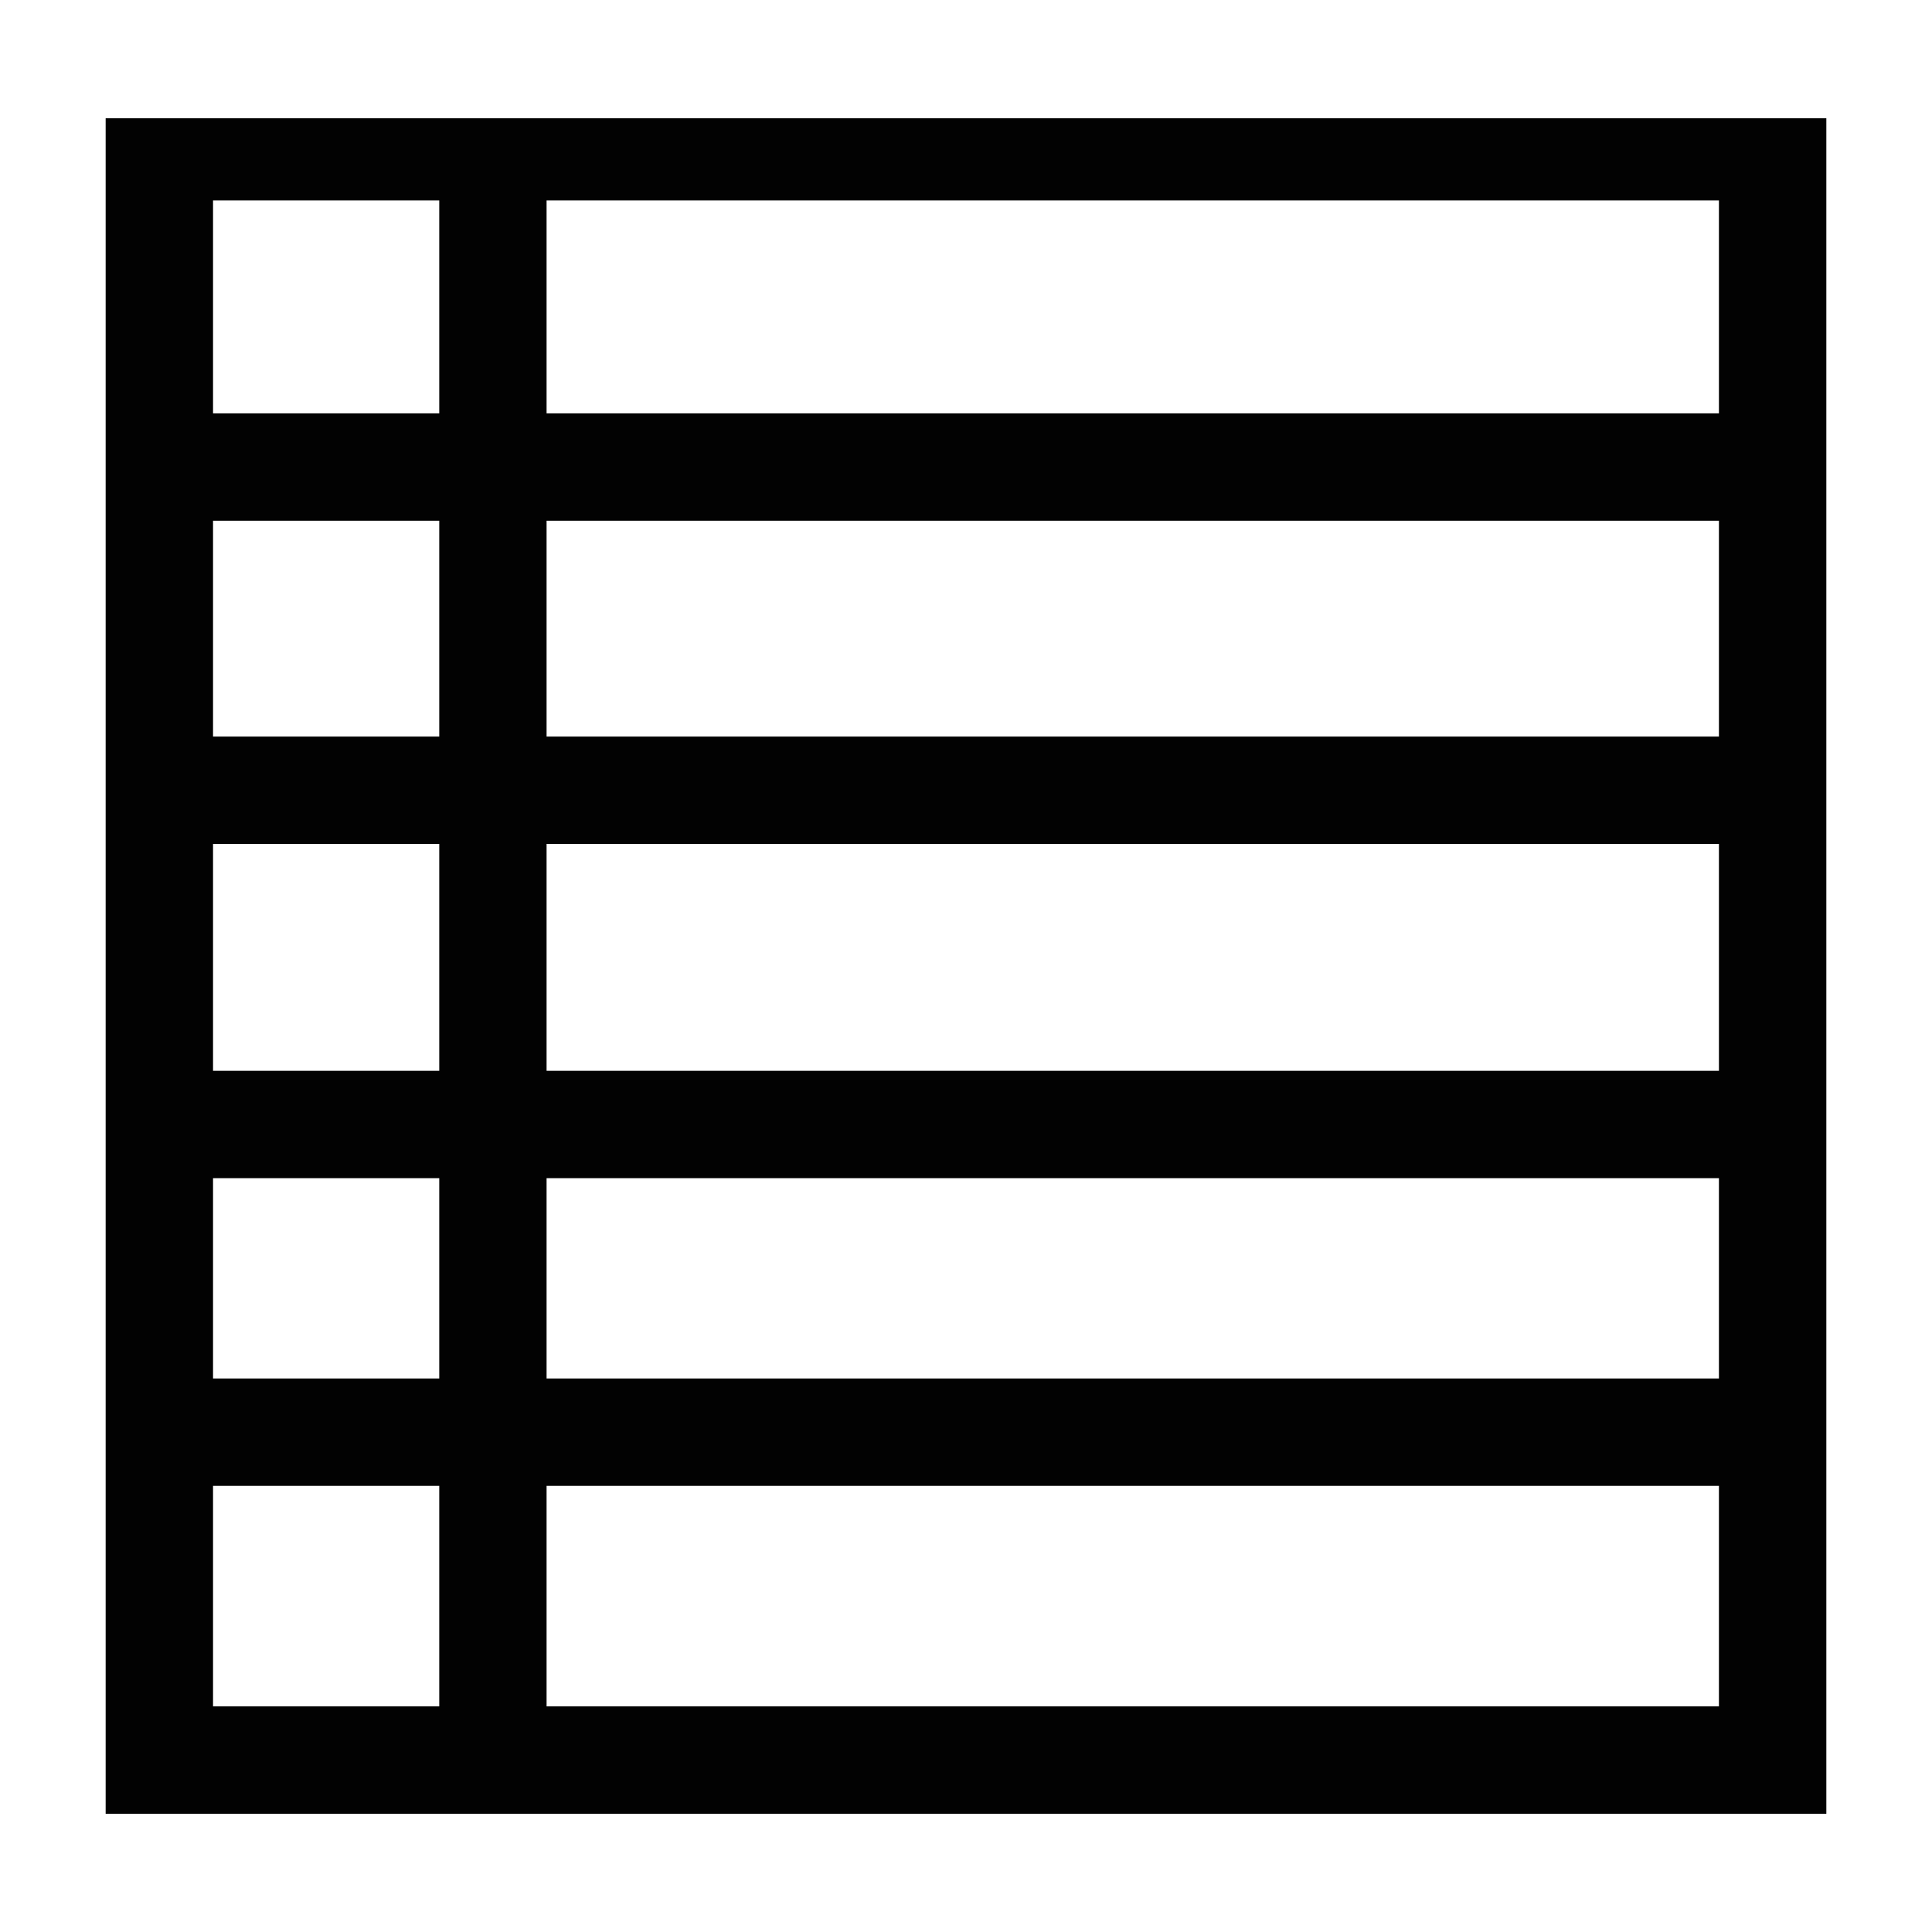
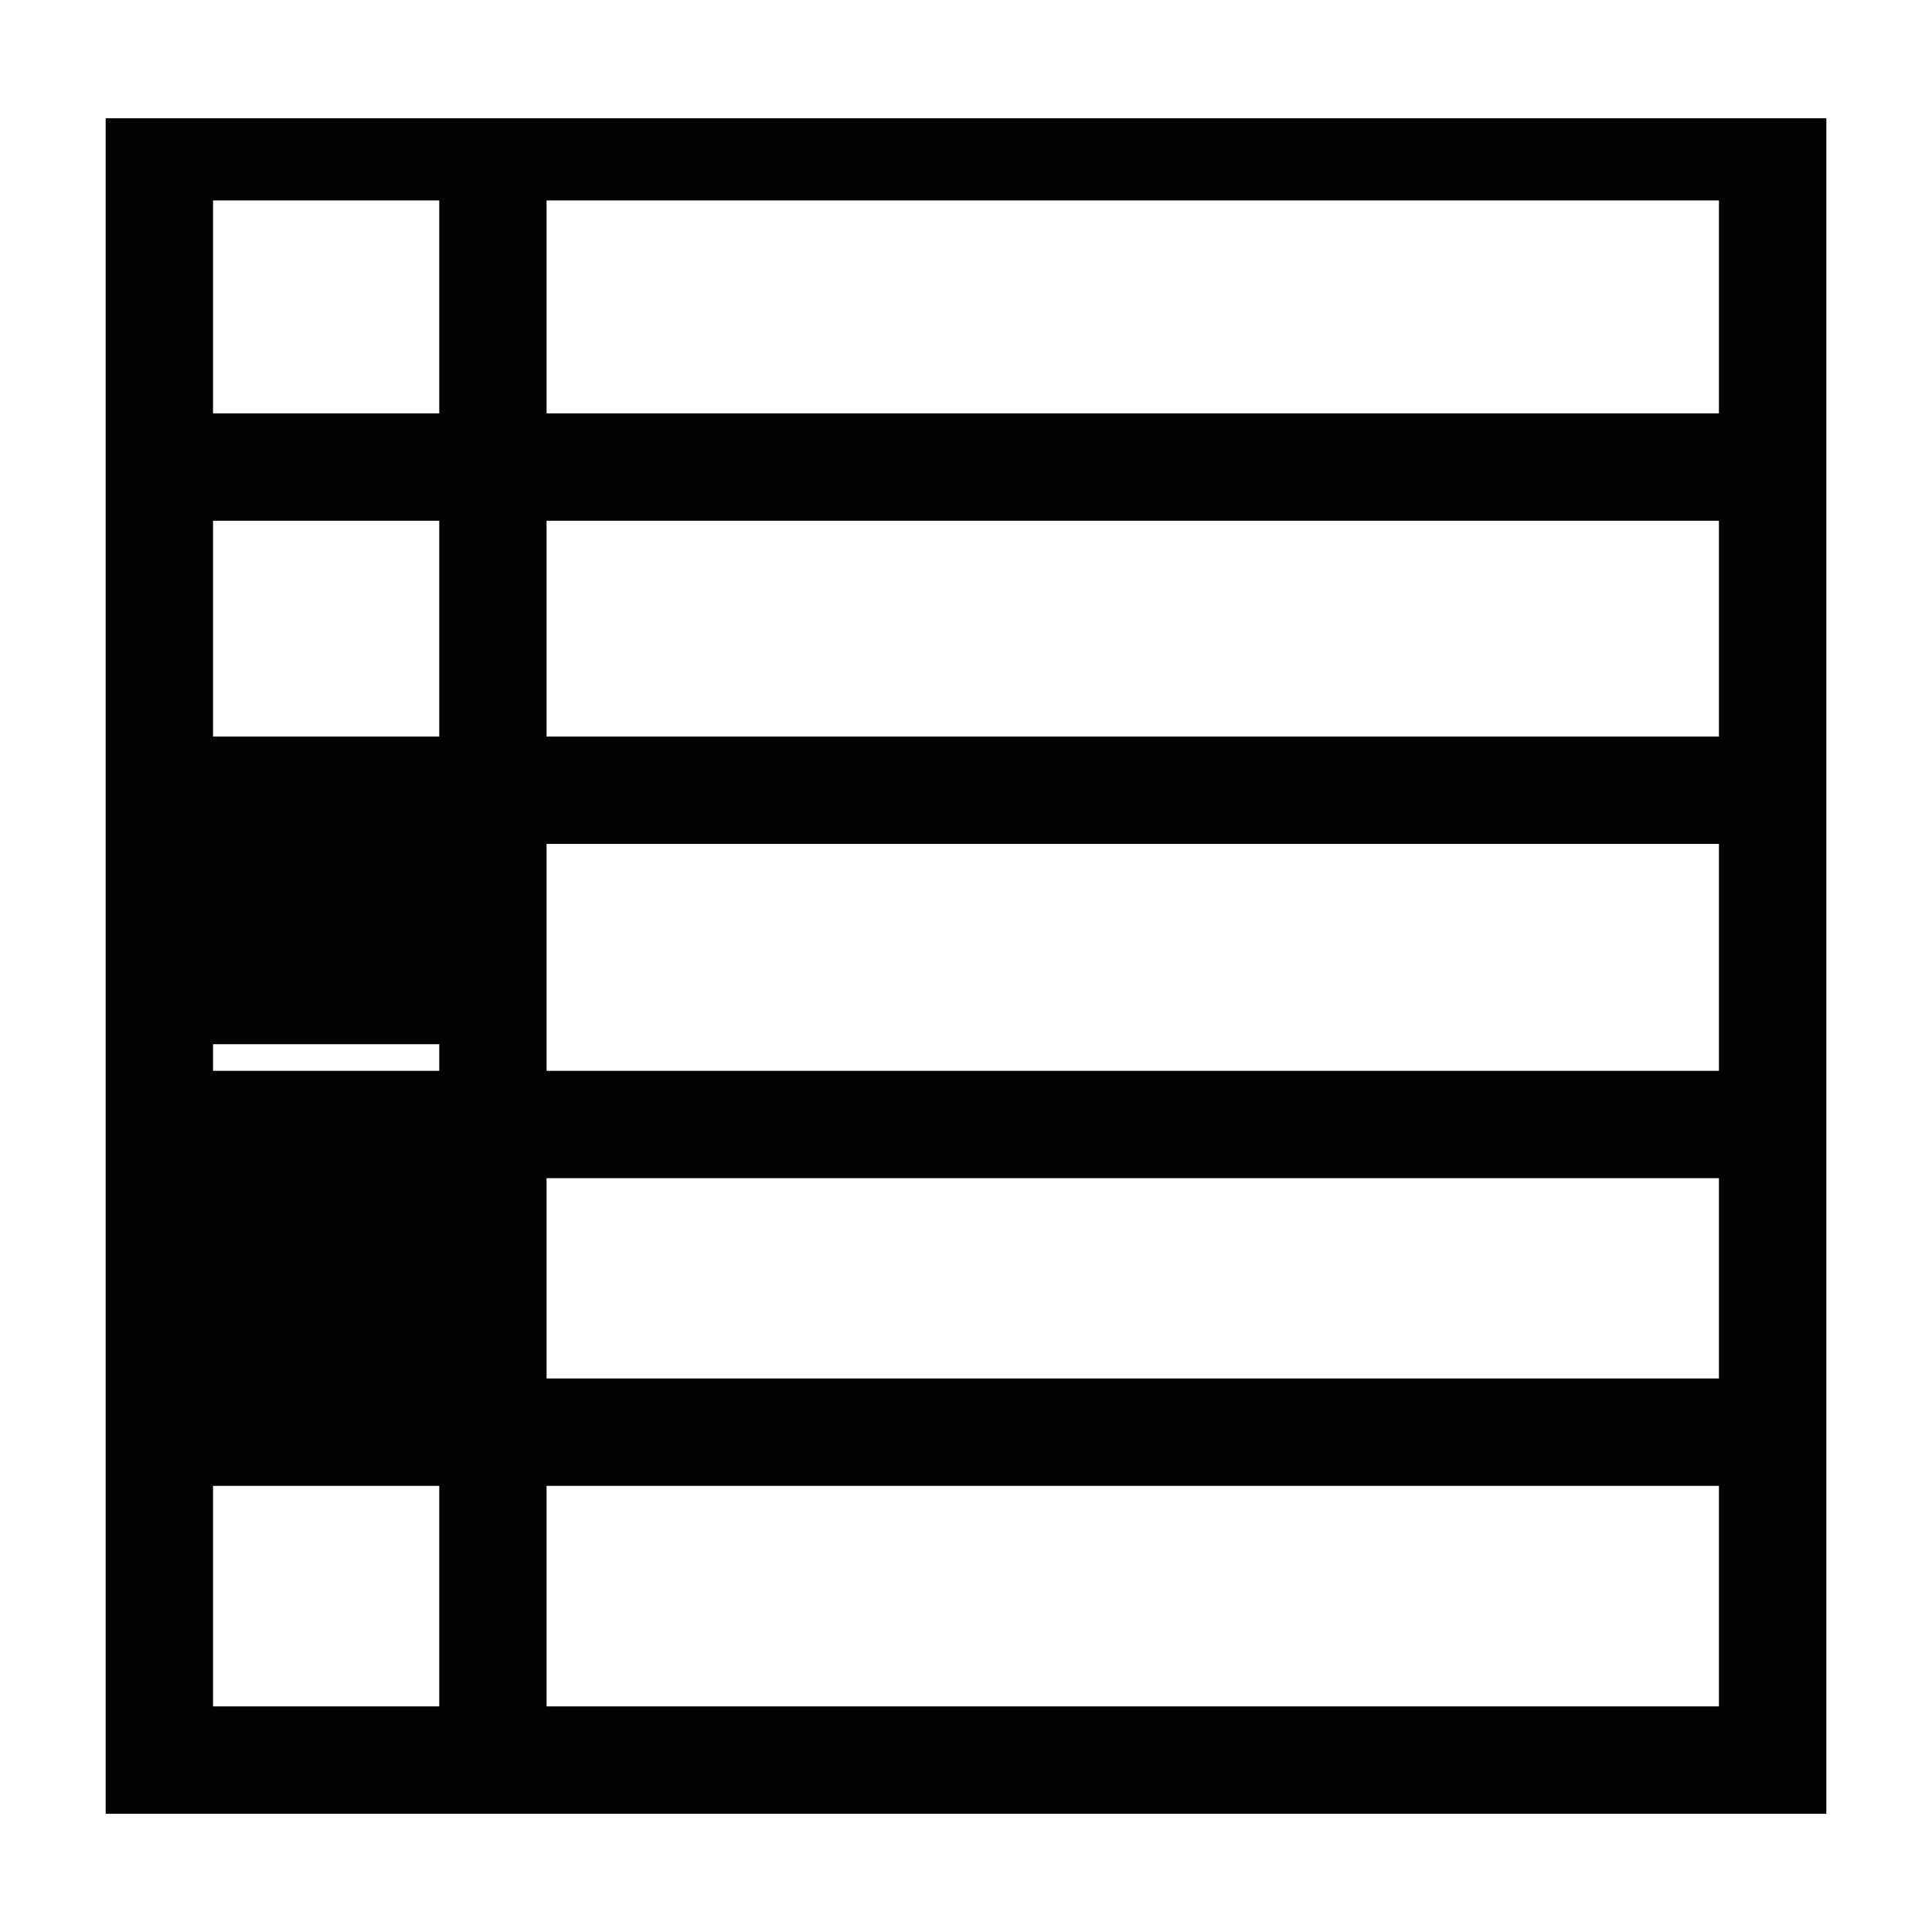
<svg xmlns="http://www.w3.org/2000/svg" version="1.1" id="Layer_1" x="0px" y="0px" width="64px" height="64px" viewBox="0 0 64 64" enable-background="new 0 0 64 64" xml:space="preserve">
  <g>
-     <path fill="#020202" d="M59.664,3.918h-0.835H5.171H4.335H3.5v56.165h57V3.918H59.664z M14.551,6.64v7.053H7.057V6.64H14.551z    M14.551,17.25v7.15H7.057v-7.15H14.551z M14.551,27.955v7.517H7.057v-7.517H14.551z M14.551,39.028v6.636H7.057v-6.636H14.551z    M14.551,49.221v7.305H7.057v-7.305H14.551z M56.942,6.64v7.053H18.106V6.64H56.942z M56.942,17.25v7.15H18.106v-7.15H56.942z    M56.942,27.955v7.517H18.106v-7.517H56.942z M56.942,39.028v6.636H18.106v-6.636H56.942z M56.942,49.221v7.305H18.106v-7.305   H56.942z" />
+     <path fill="#020202" d="M59.664,3.918h-0.835H5.171H4.335H3.5v56.165h57V3.918H59.664z M14.551,6.64v7.053H7.057V6.64H14.551z    M14.551,17.25v7.15H7.057v-7.15H14.551z M14.551,27.955v7.517H7.057v-7.517H14.551z v6.636H7.057v-6.636H14.551z    M14.551,49.221v7.305H7.057v-7.305H14.551z M56.942,6.64v7.053H18.106V6.64H56.942z M56.942,17.25v7.15H18.106v-7.15H56.942z    M56.942,27.955v7.517H18.106v-7.517H56.942z M56.942,39.028v6.636H18.106v-6.636H56.942z M56.942,49.221v7.305H18.106v-7.305   H56.942z" />
  </g>
</svg>